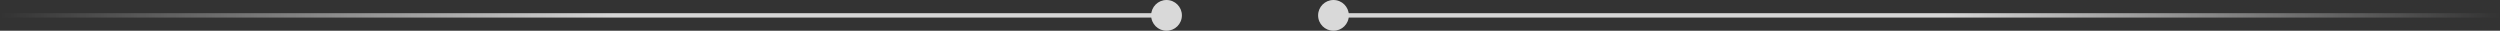
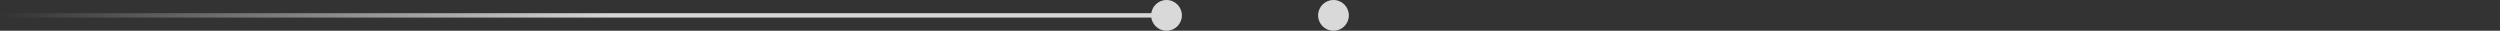
<svg xmlns="http://www.w3.org/2000/svg" width="569" height="7" viewBox="0 0 569 7" fill="none">
  <rect x="0" y="0" width="569" height="7" fill="#333333" stroke="none" />
  <line y1="3.5" x2="266" y2="3.5" stroke="url(#paint0_linear_5974_5673)" stroke-opacity="0.8" />
-   <line x1="303" y1="3.5" x2="569" y2="3.5" stroke="url(#paint1_linear_5974_5673)" stroke-opacity="0.8" />
  <circle cx="303.5" cy="3.5" r="3.5" fill="#D9D9D9" />
  <circle cx="265.5" cy="3.5" r="3.5" fill="#D9D9D9" />
  <defs>
    <linearGradient id="paint0_linear_5974_5673" x1="0" y1="4.5" x2="266" y2="4.5" gradientUnits="userSpaceOnUse">
      <stop stop-color="white" stop-opacity="0" />
      <stop offset="0.525" stop-color="white" />
      <stop offset="1" stop-color="white" />
    </linearGradient>
    <linearGradient id="paint1_linear_5974_5673" x1="303" y1="4.5" x2="569" y2="4.5" gradientUnits="userSpaceOnUse">
      <stop stop-color="white" />
      <stop offset="0.525" stop-color="white" />
      <stop offset="1" stop-color="white" stop-opacity="0" />
    </linearGradient>
  </defs>
</svg>